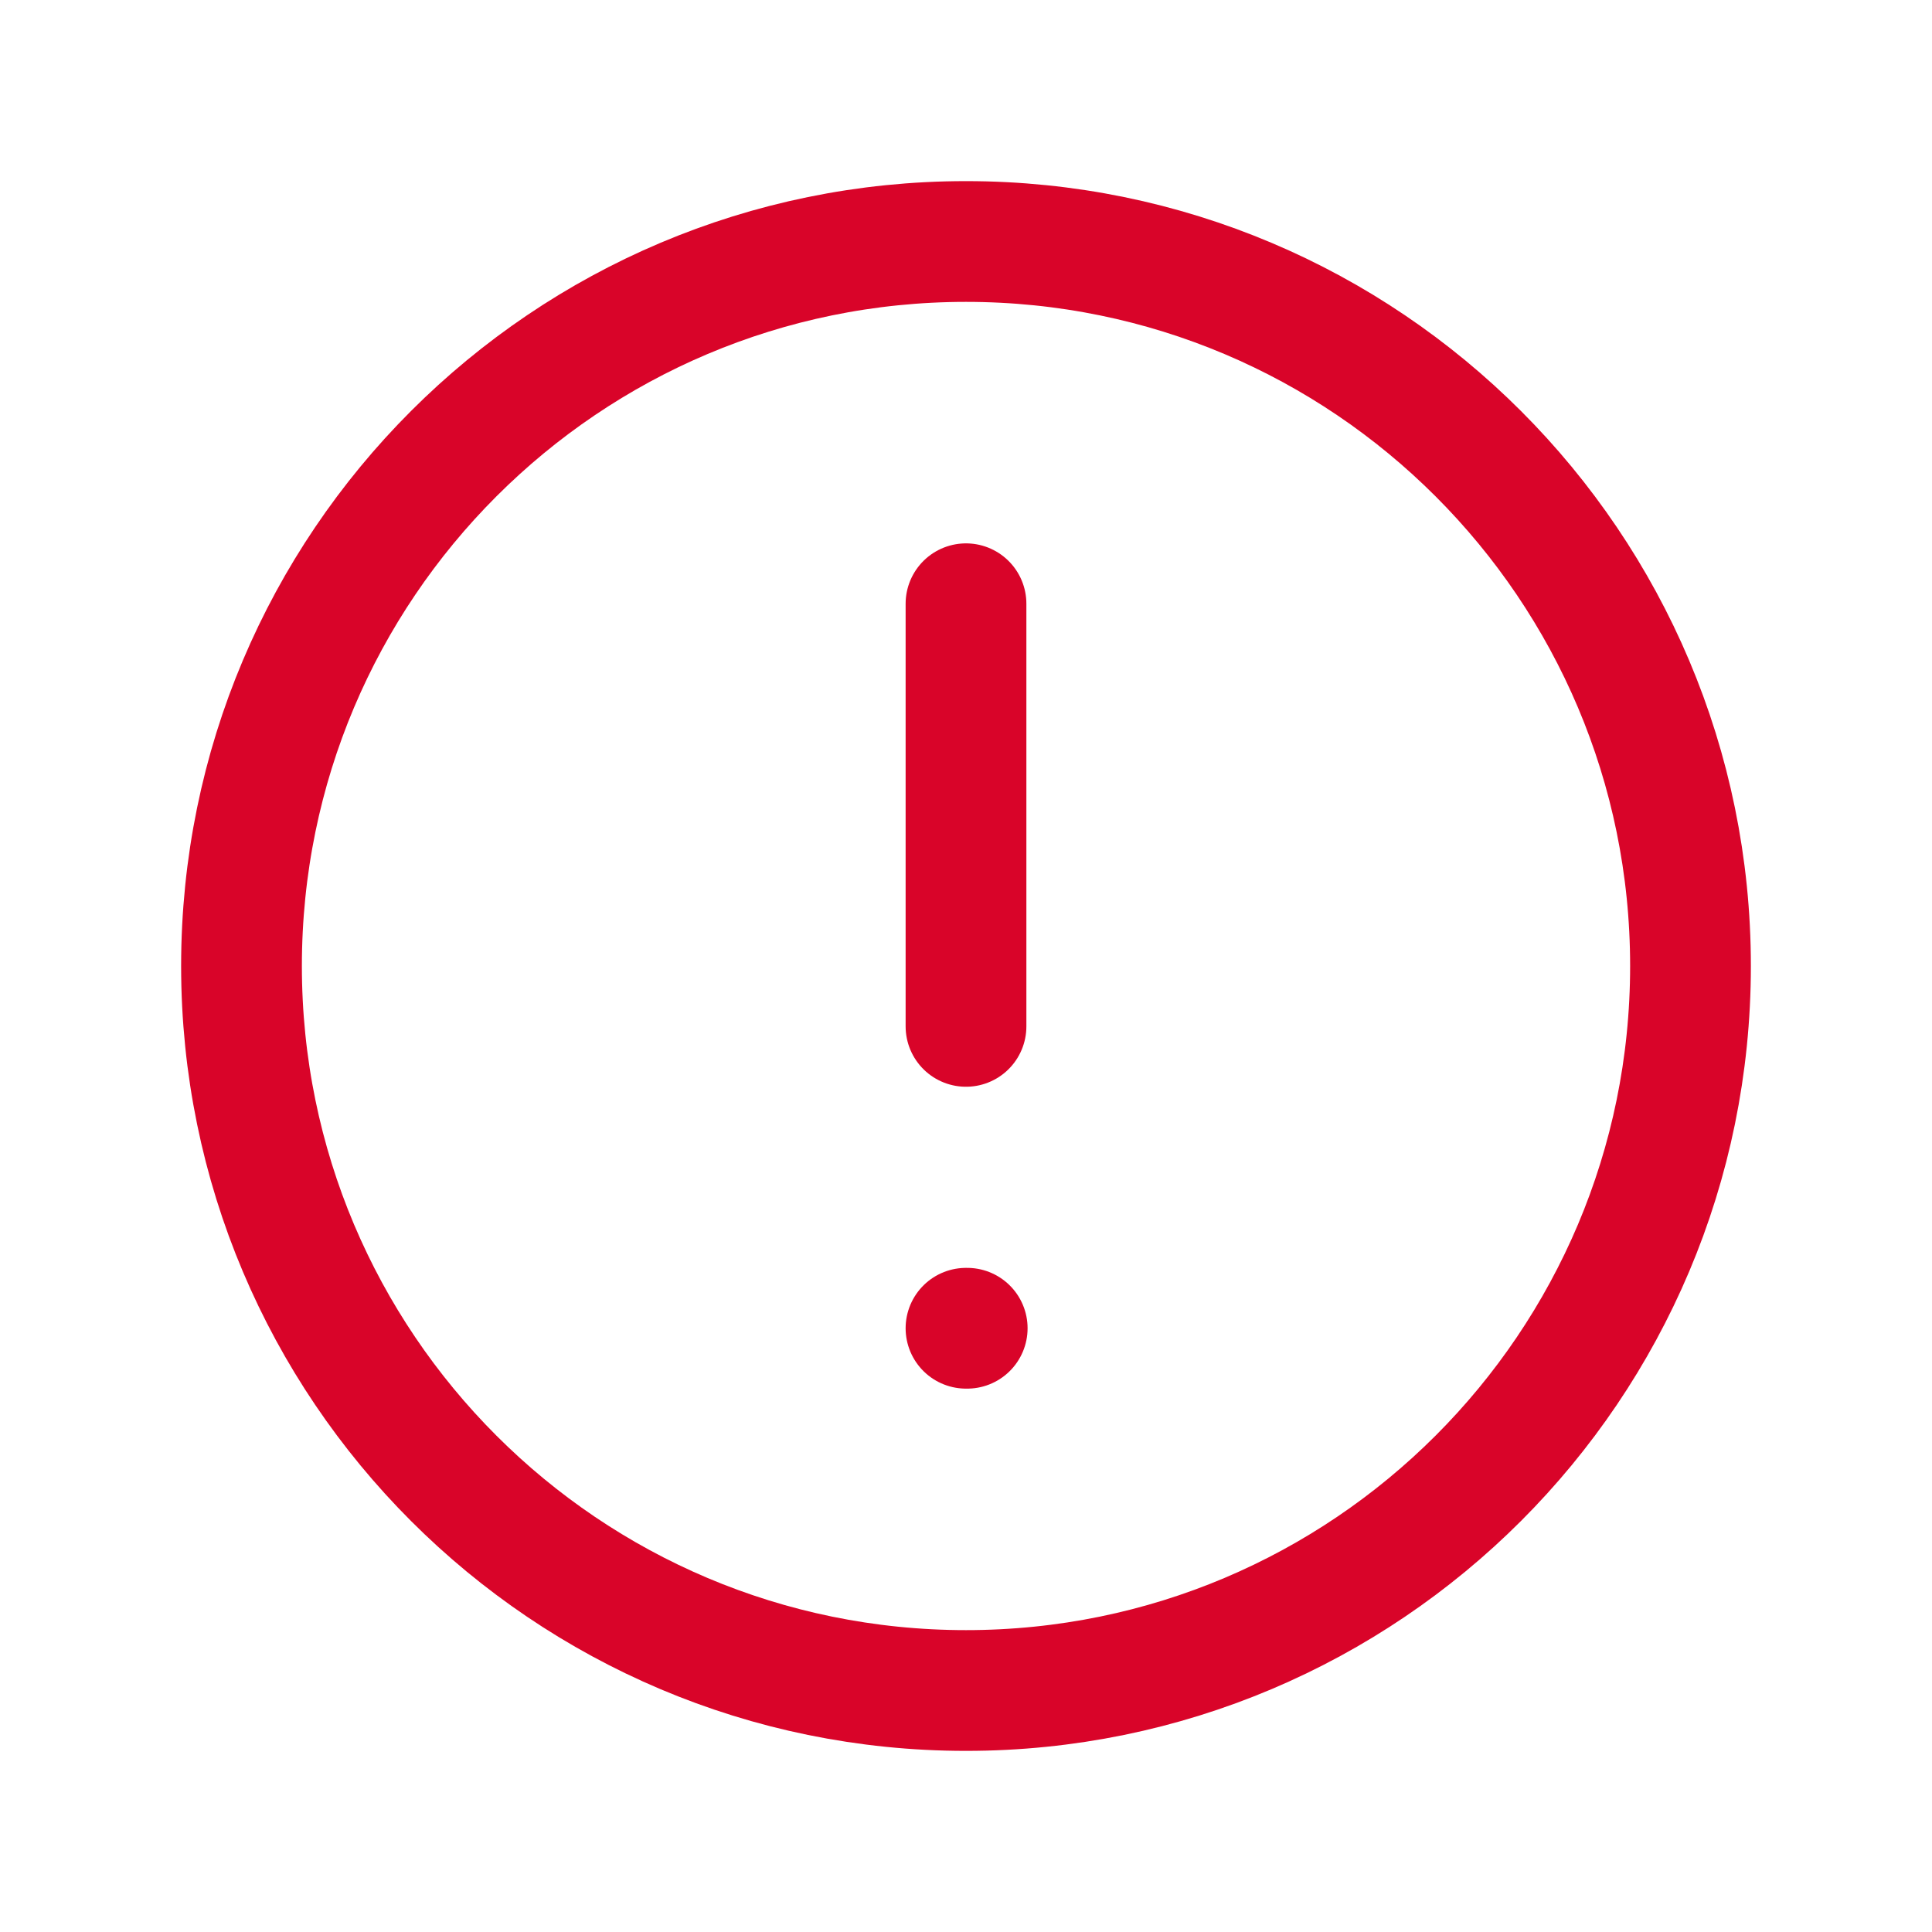
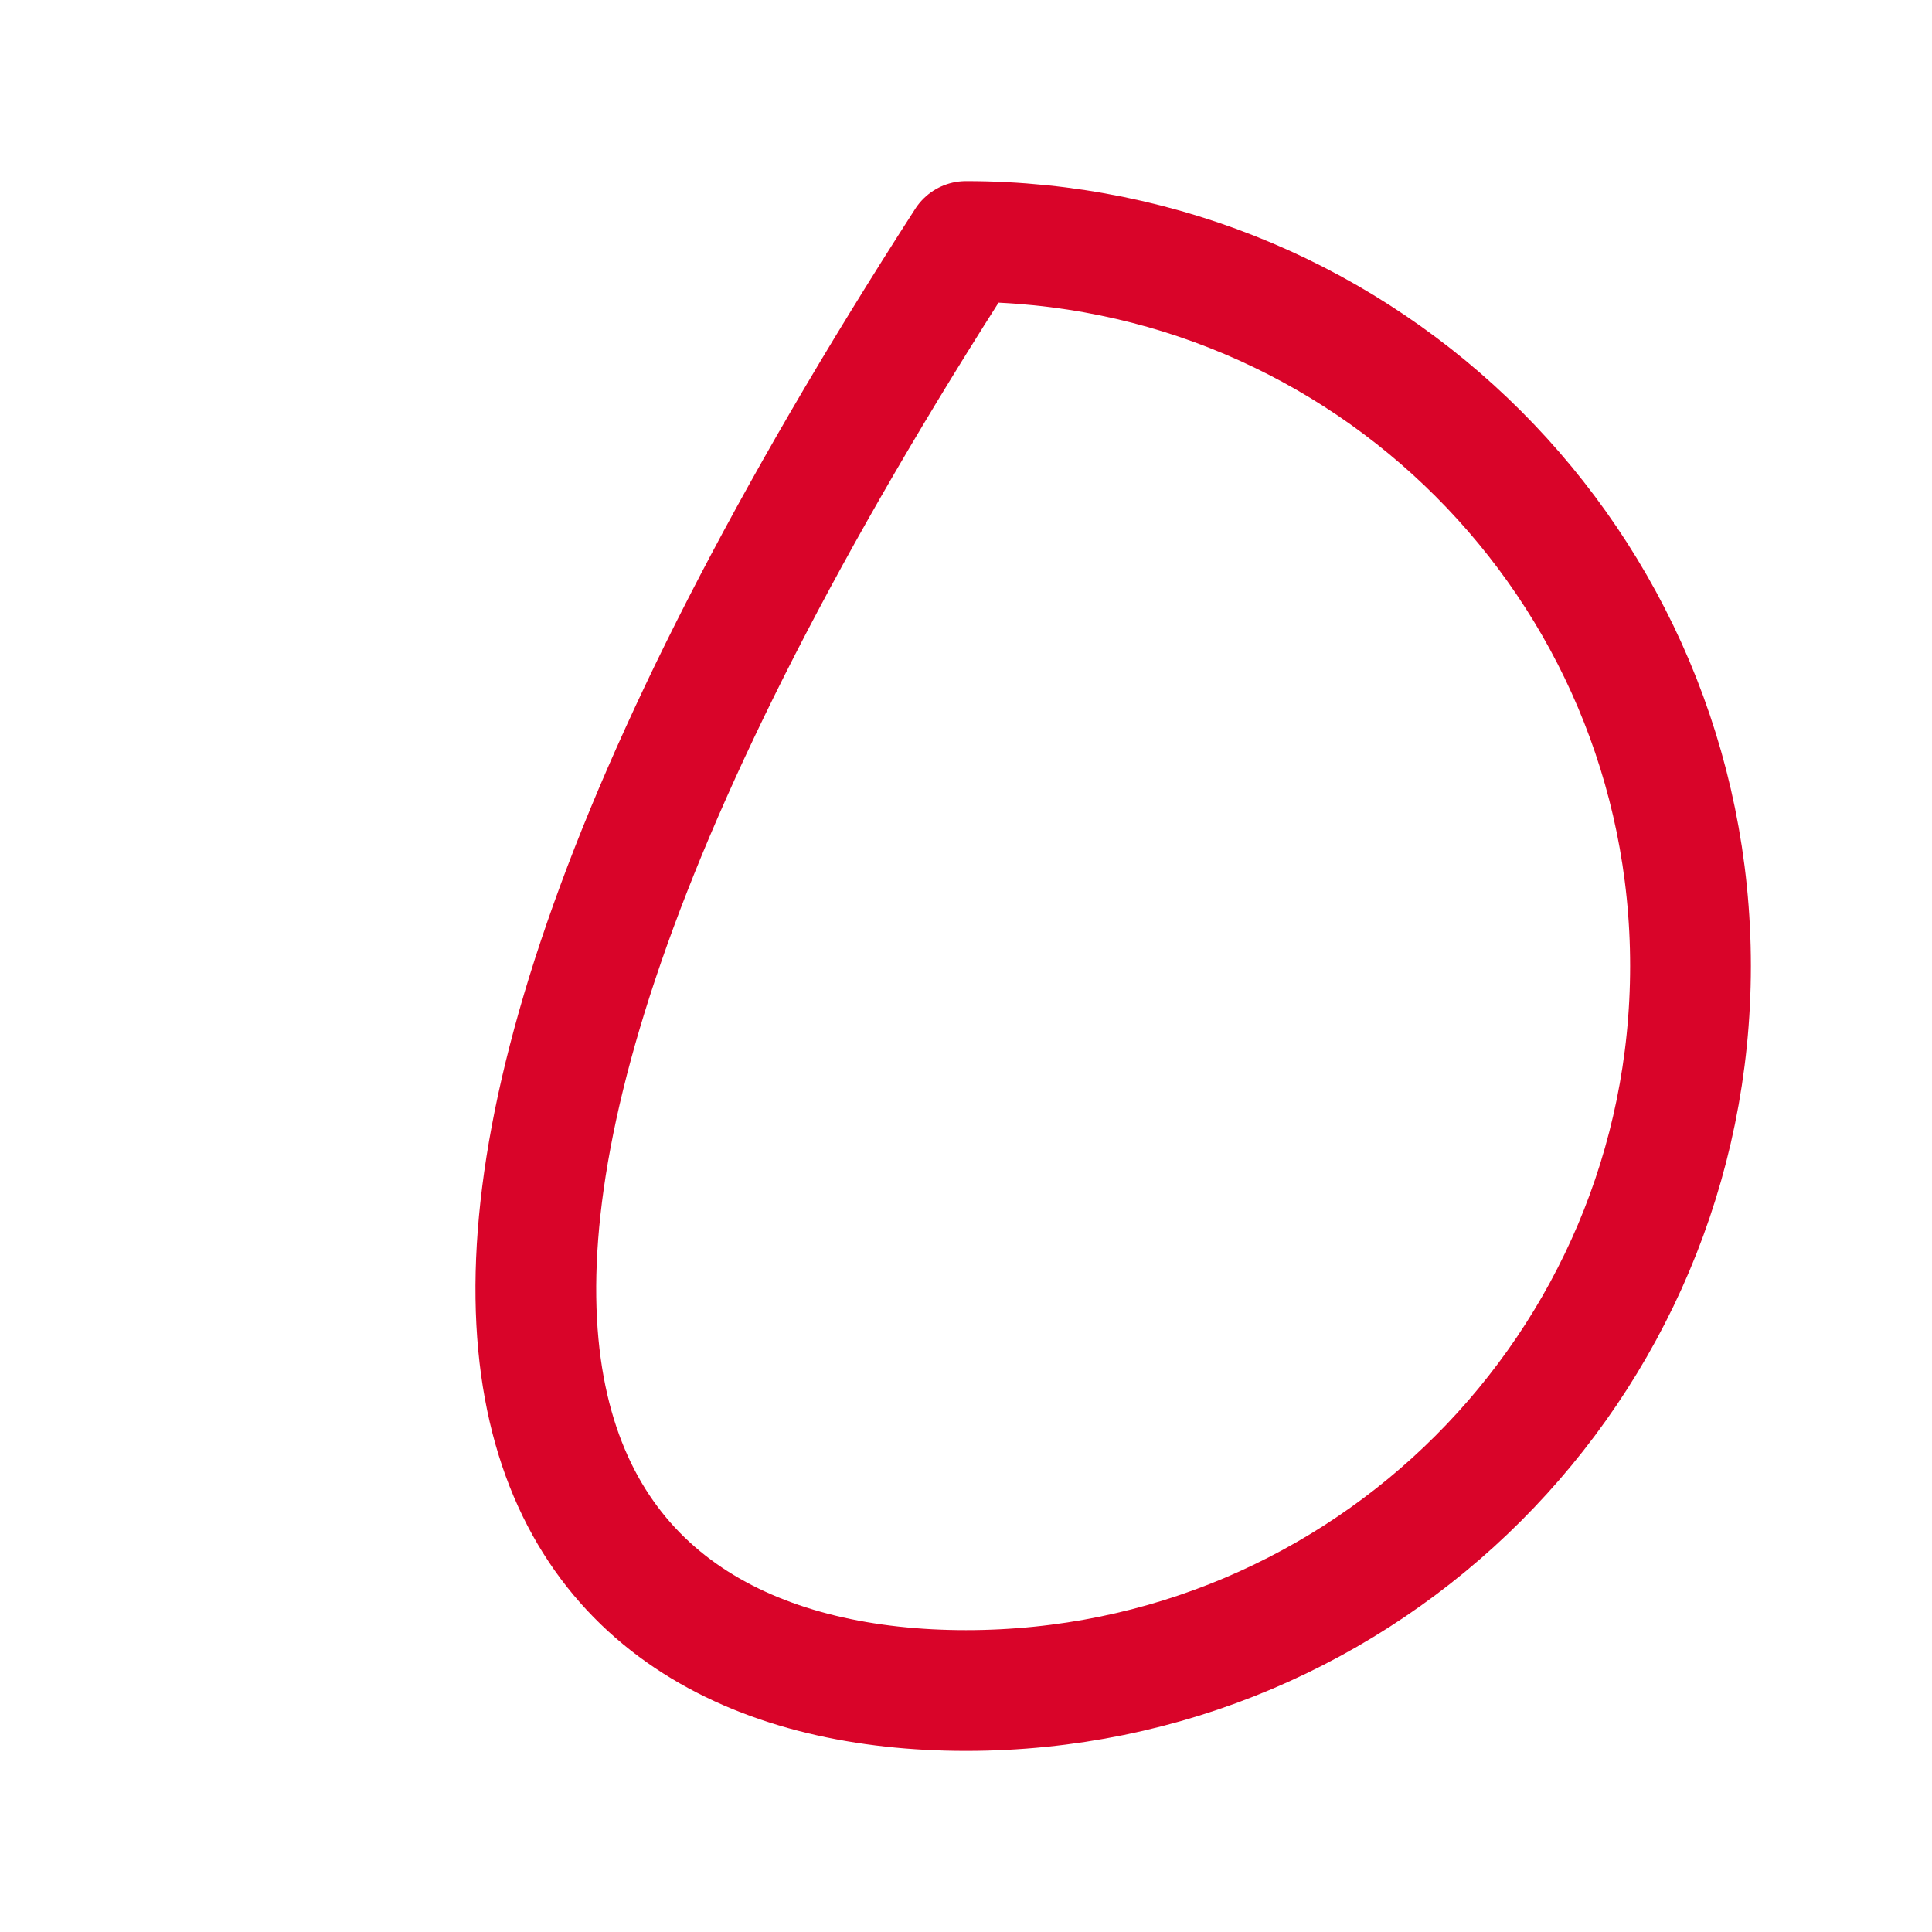
<svg xmlns="http://www.w3.org/2000/svg" width="64" height="64" viewBox="0 0 64 64" fill="none">
-   <path d="M32 56C45.255 56 56 45.255 56 32C56 18.745 45.255 8 32 8C18.745 8 8 18.745 8 32C8 45.255 18.745 56 32 56Z" stroke="#D90429" stroke-width="4" stroke-linecap="round" stroke-linejoin="round" />
-   <path d="M32 20V34" stroke="#D90429" stroke-width="4" stroke-linecap="round" stroke-linejoin="round" />
-   <path d="M32 44H32.04" stroke="#D90429" stroke-width="4" stroke-linecap="round" stroke-linejoin="round" />
+   <path d="M32 56C45.255 56 56 45.255 56 32C56 18.745 45.255 8 32 8C8 45.255 18.745 56 32 56Z" stroke="#D90429" stroke-width="4" stroke-linecap="round" stroke-linejoin="round" />
</svg>